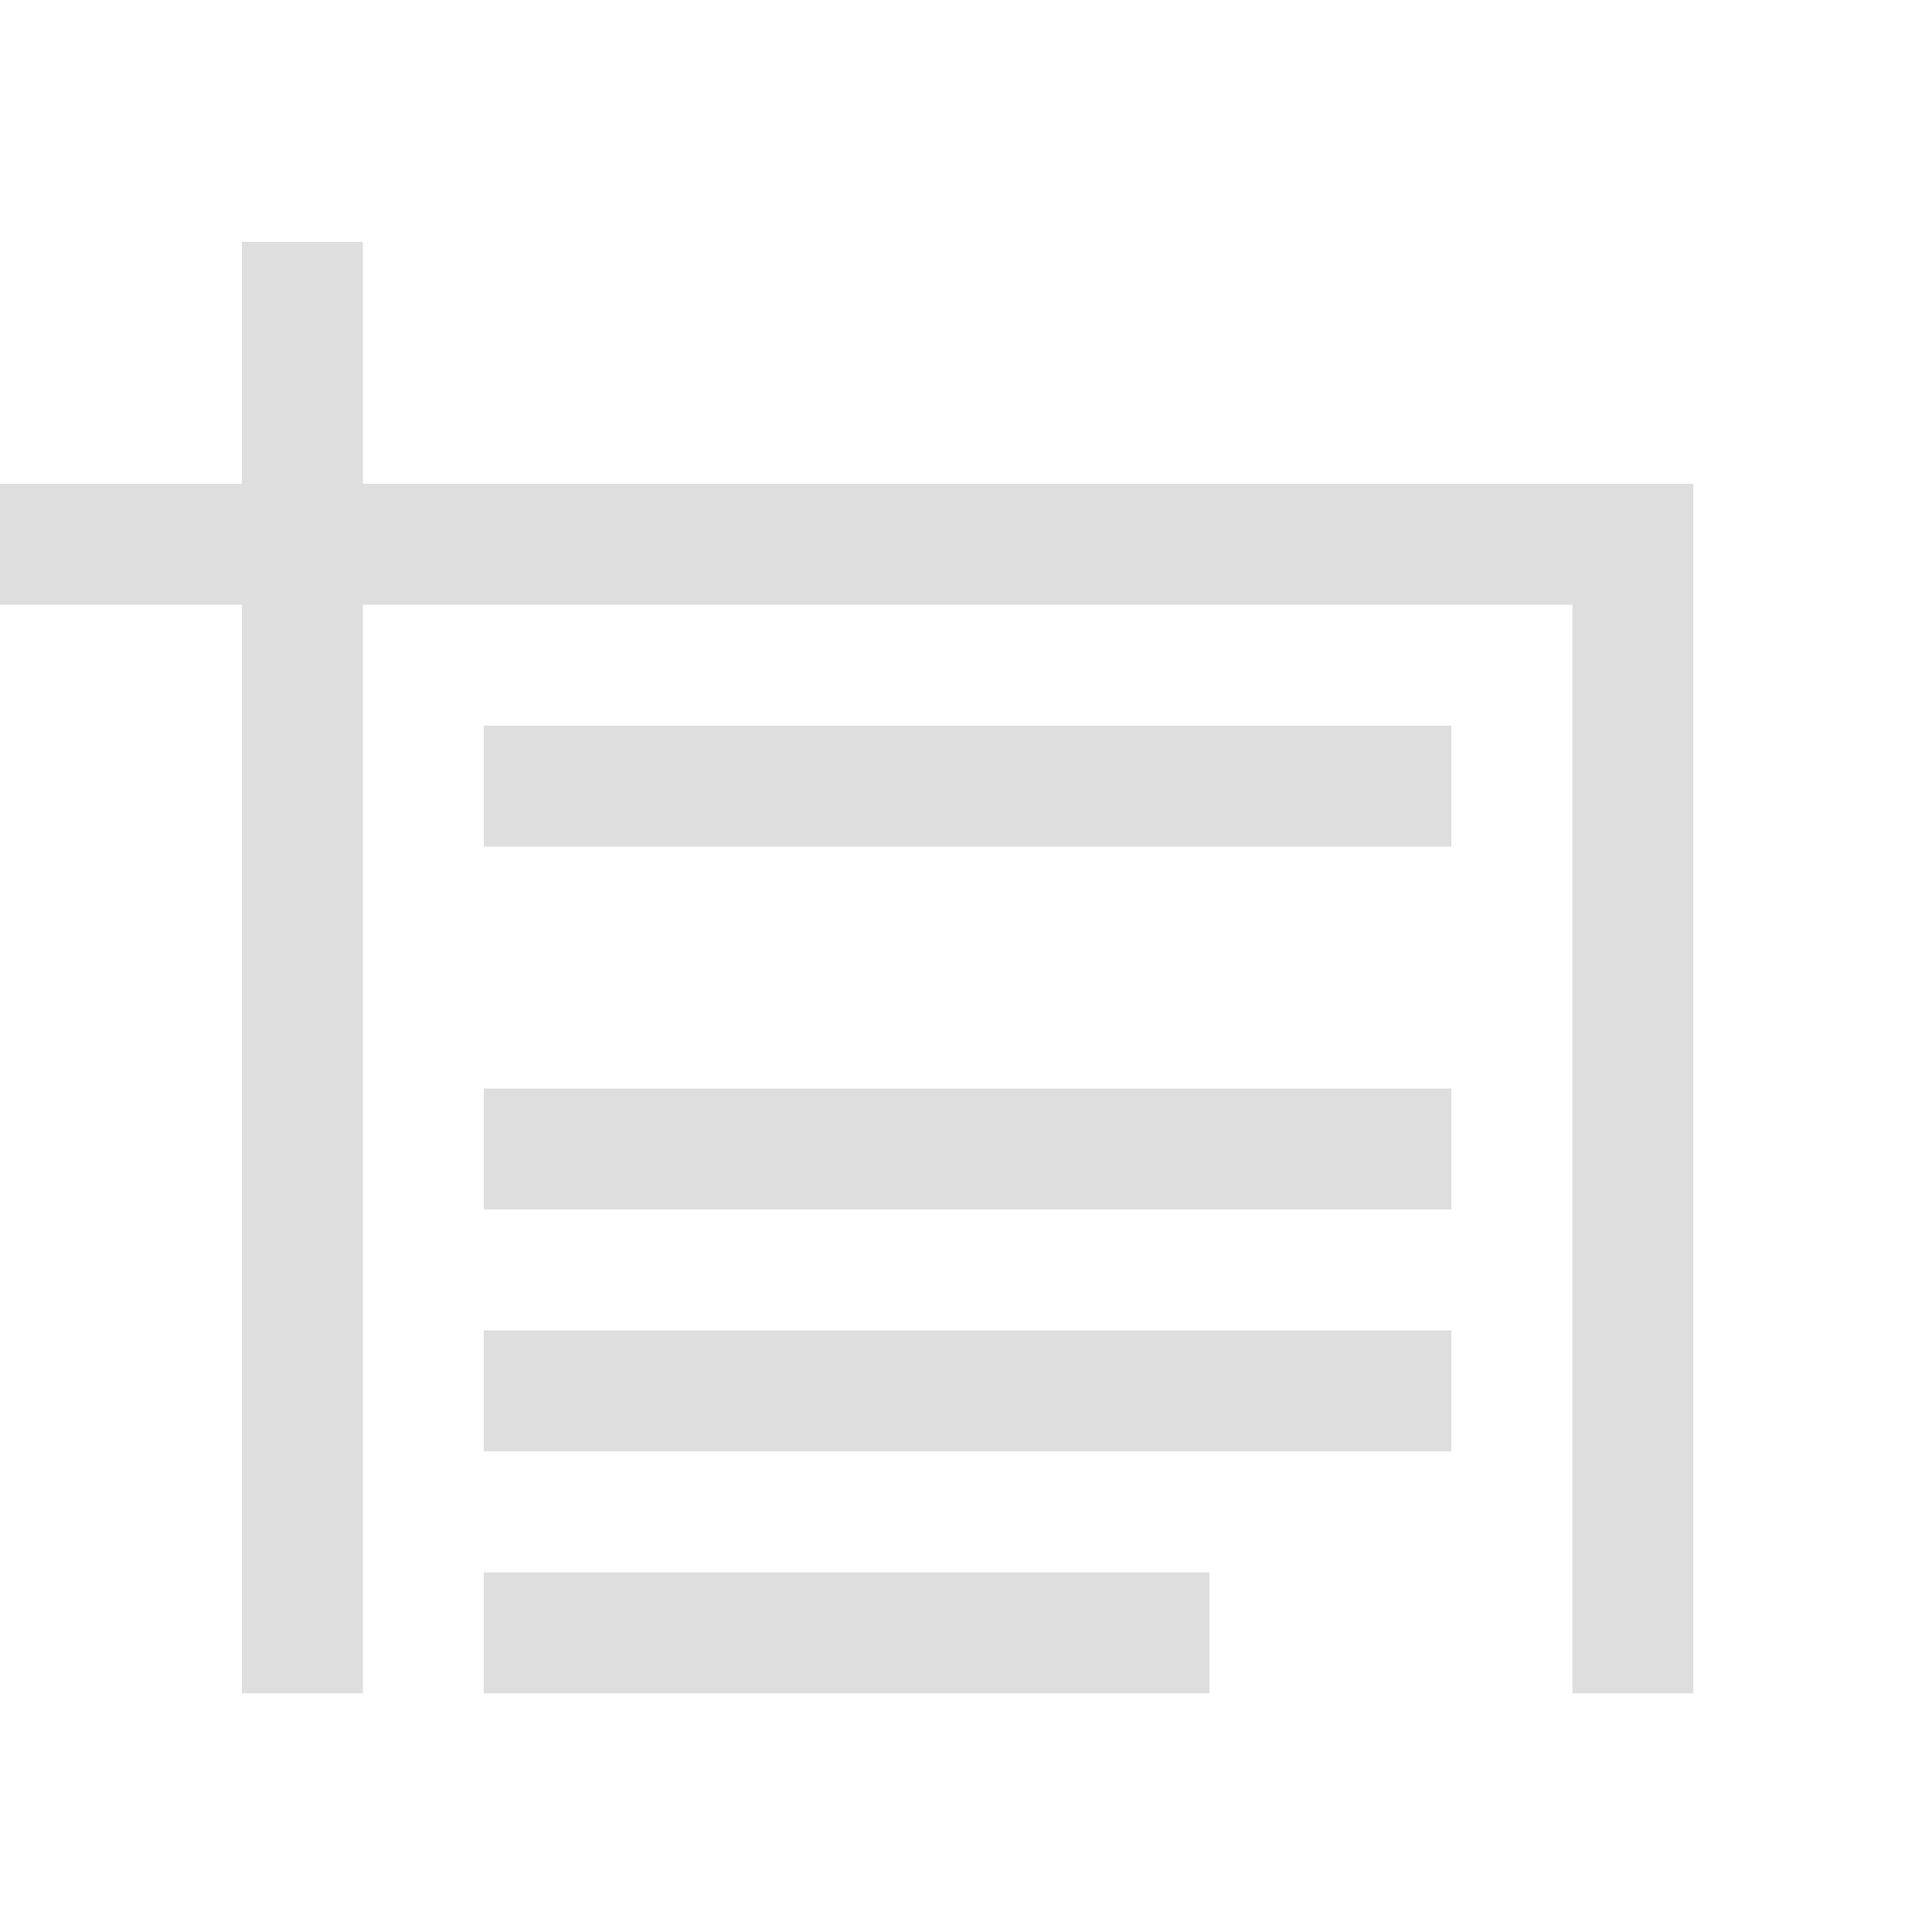
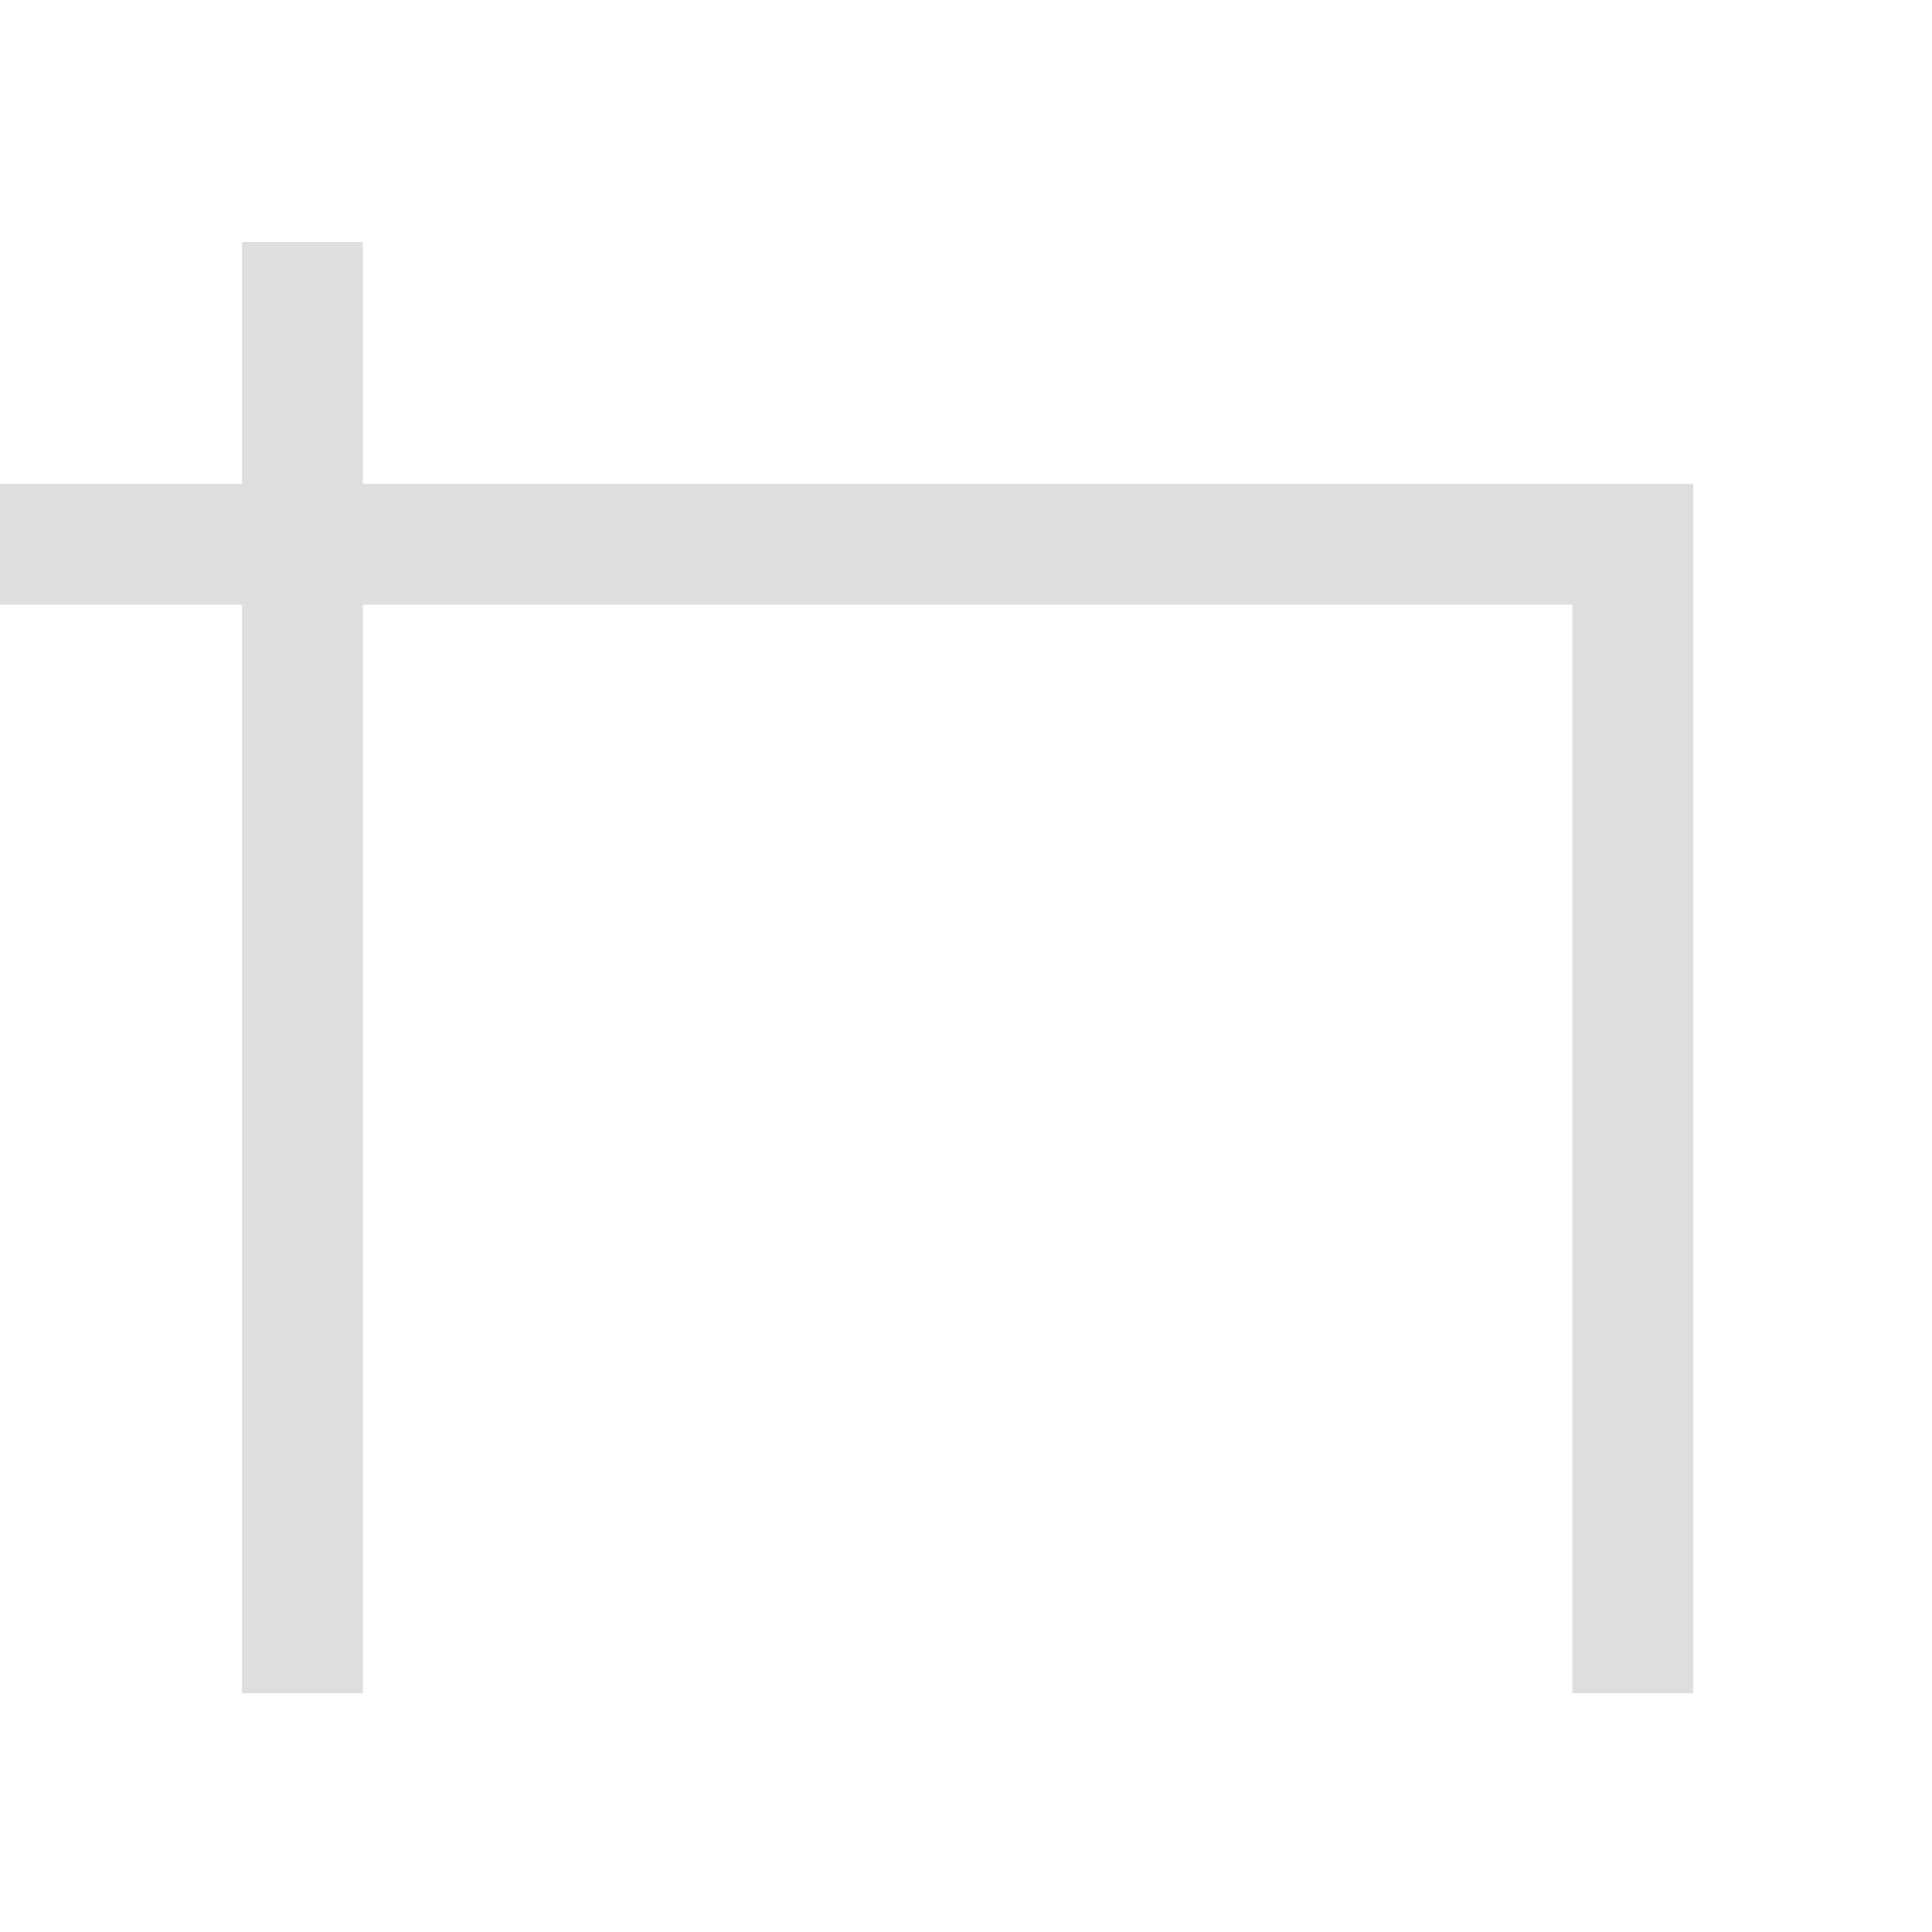
<svg xmlns="http://www.w3.org/2000/svg" height="16" viewBox="0 0 4.233 4.233" width="16">
  <style type="text/css" id="current-color-scheme">.ColorScheme-Text{color:#dedede;}</style>
  <g style="fill:currentColor;fill-opacity:1;stroke:none" class="ColorScheme-Text" transform="scale(.265)">
-     <path d="m4 6v1h8v-1zm0 3v1h8v-1zm0 2v1h8v-1zm0 2v1h6v-1z" />
    <path d="m2 2v2h-2v1h2v9h1v-9h10v9h1v-10h-11v-2z" />
  </g>
</svg>